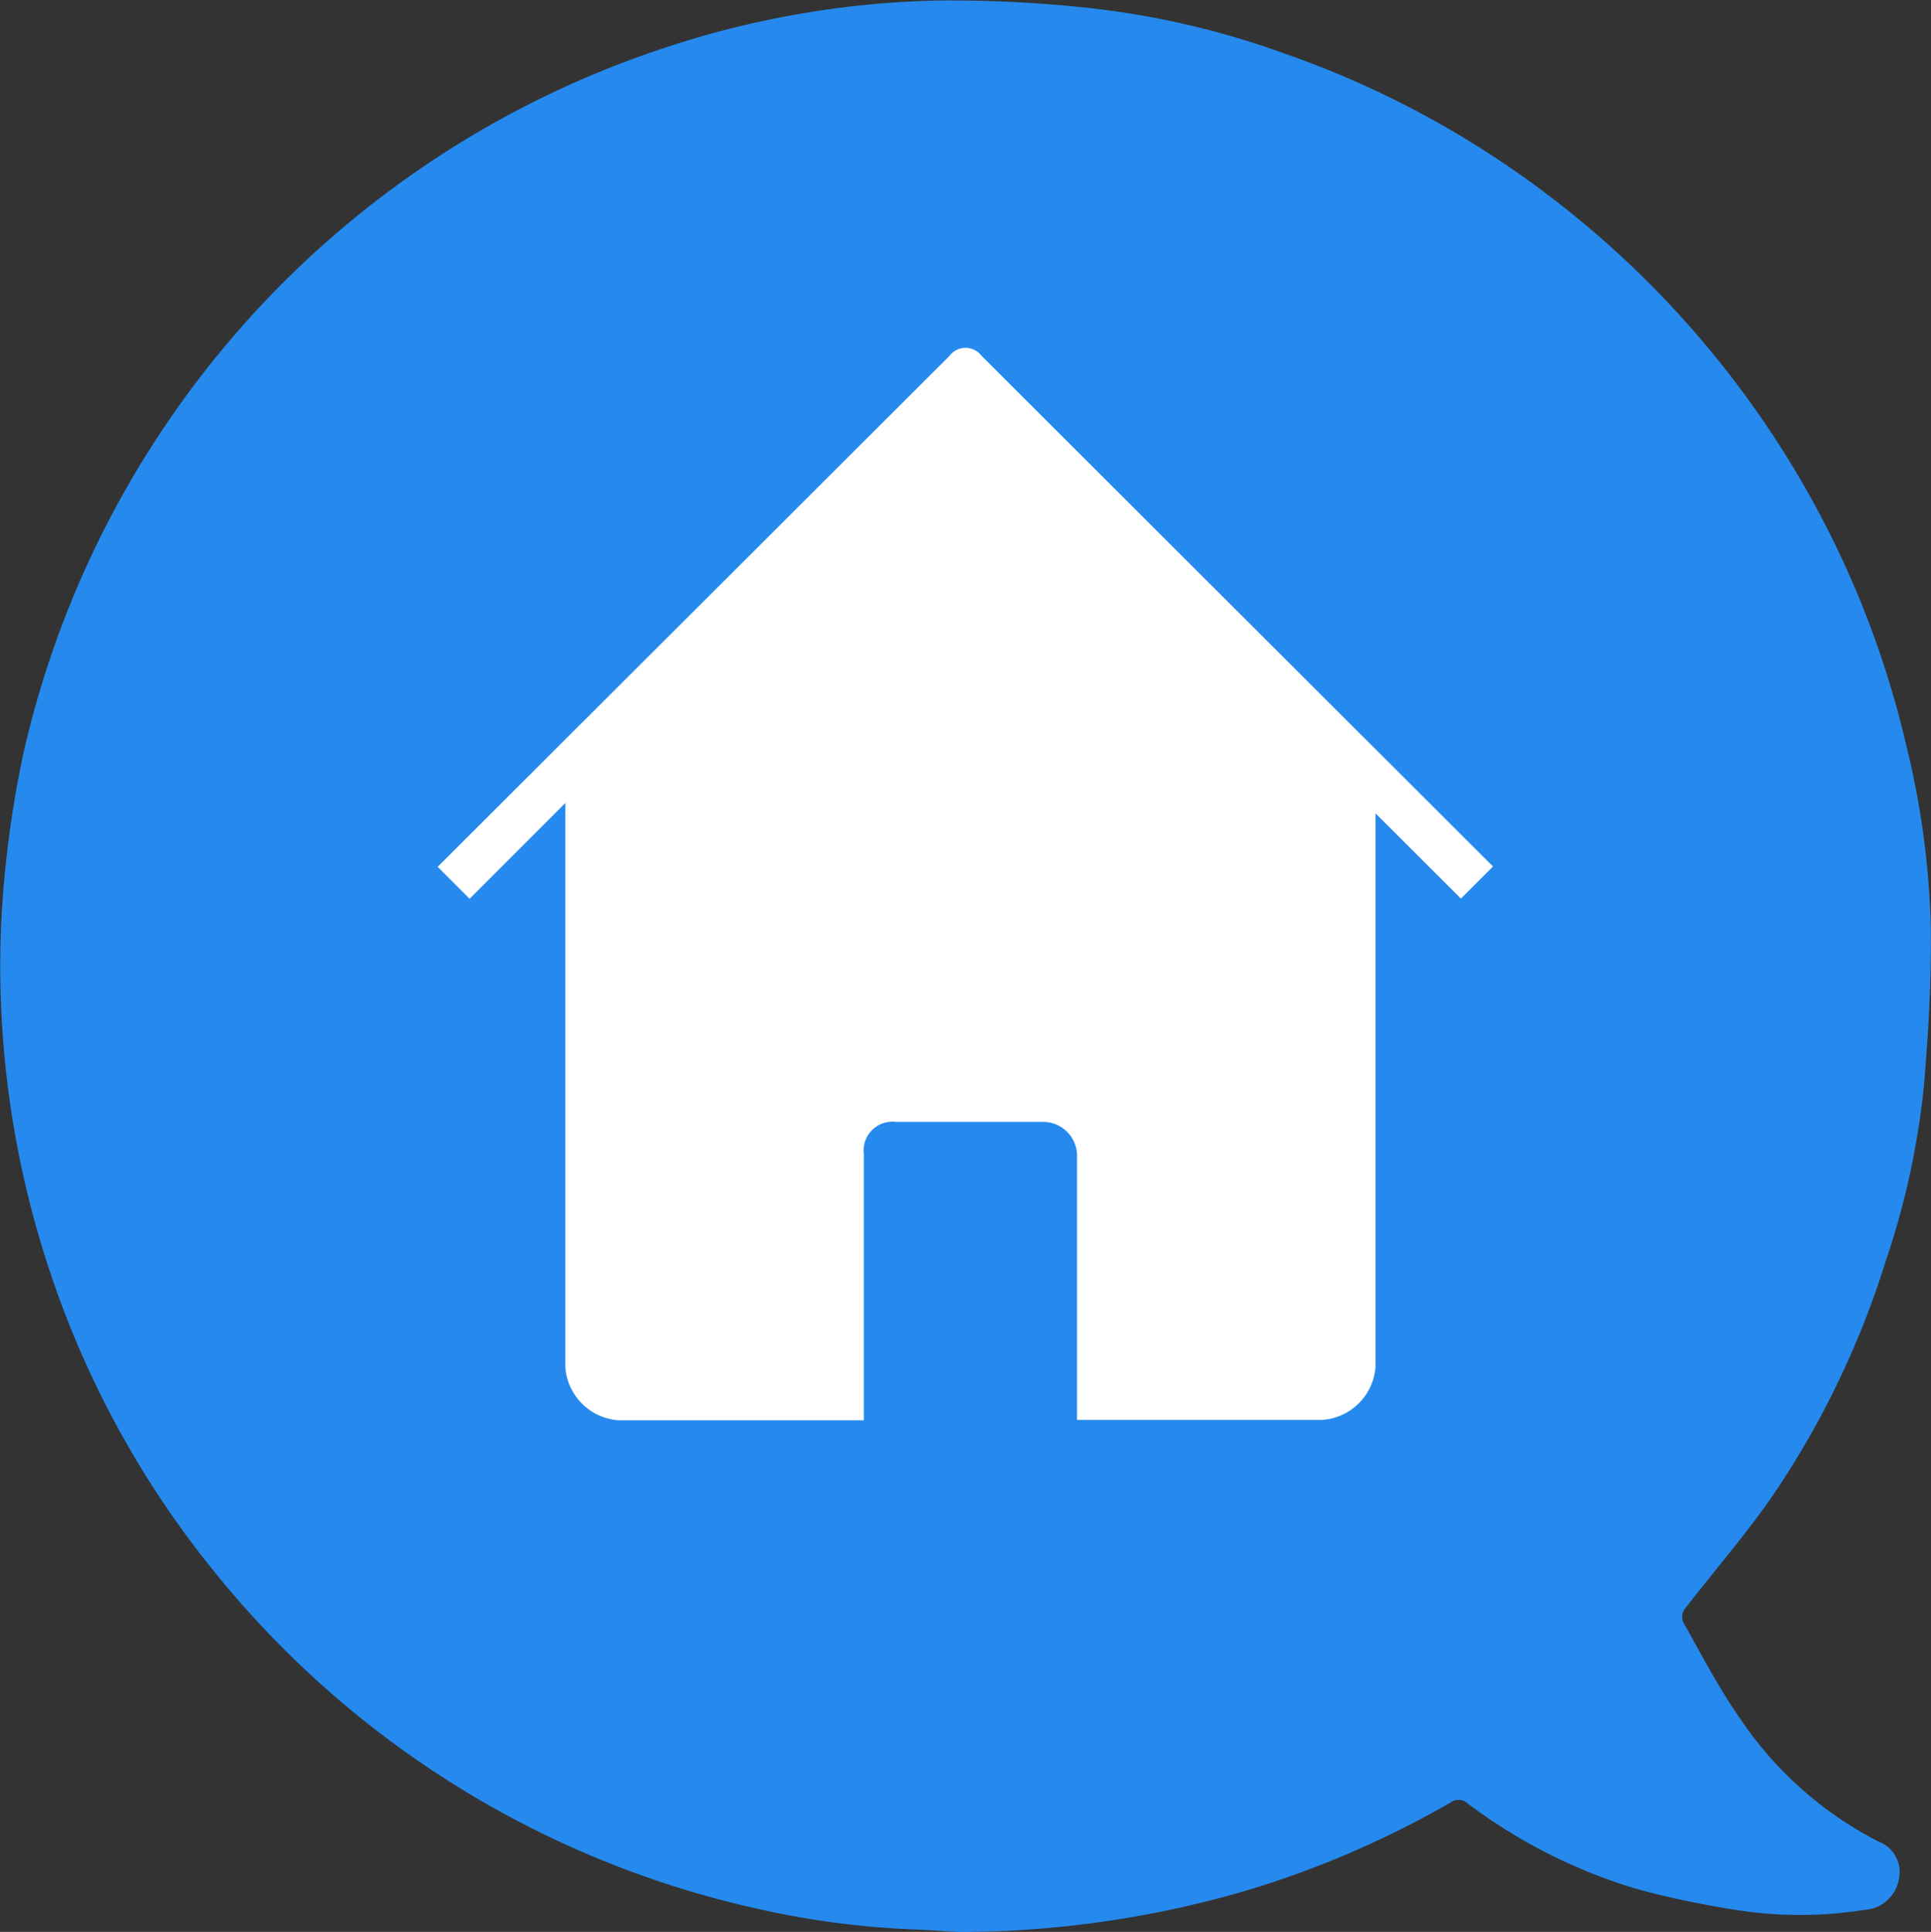
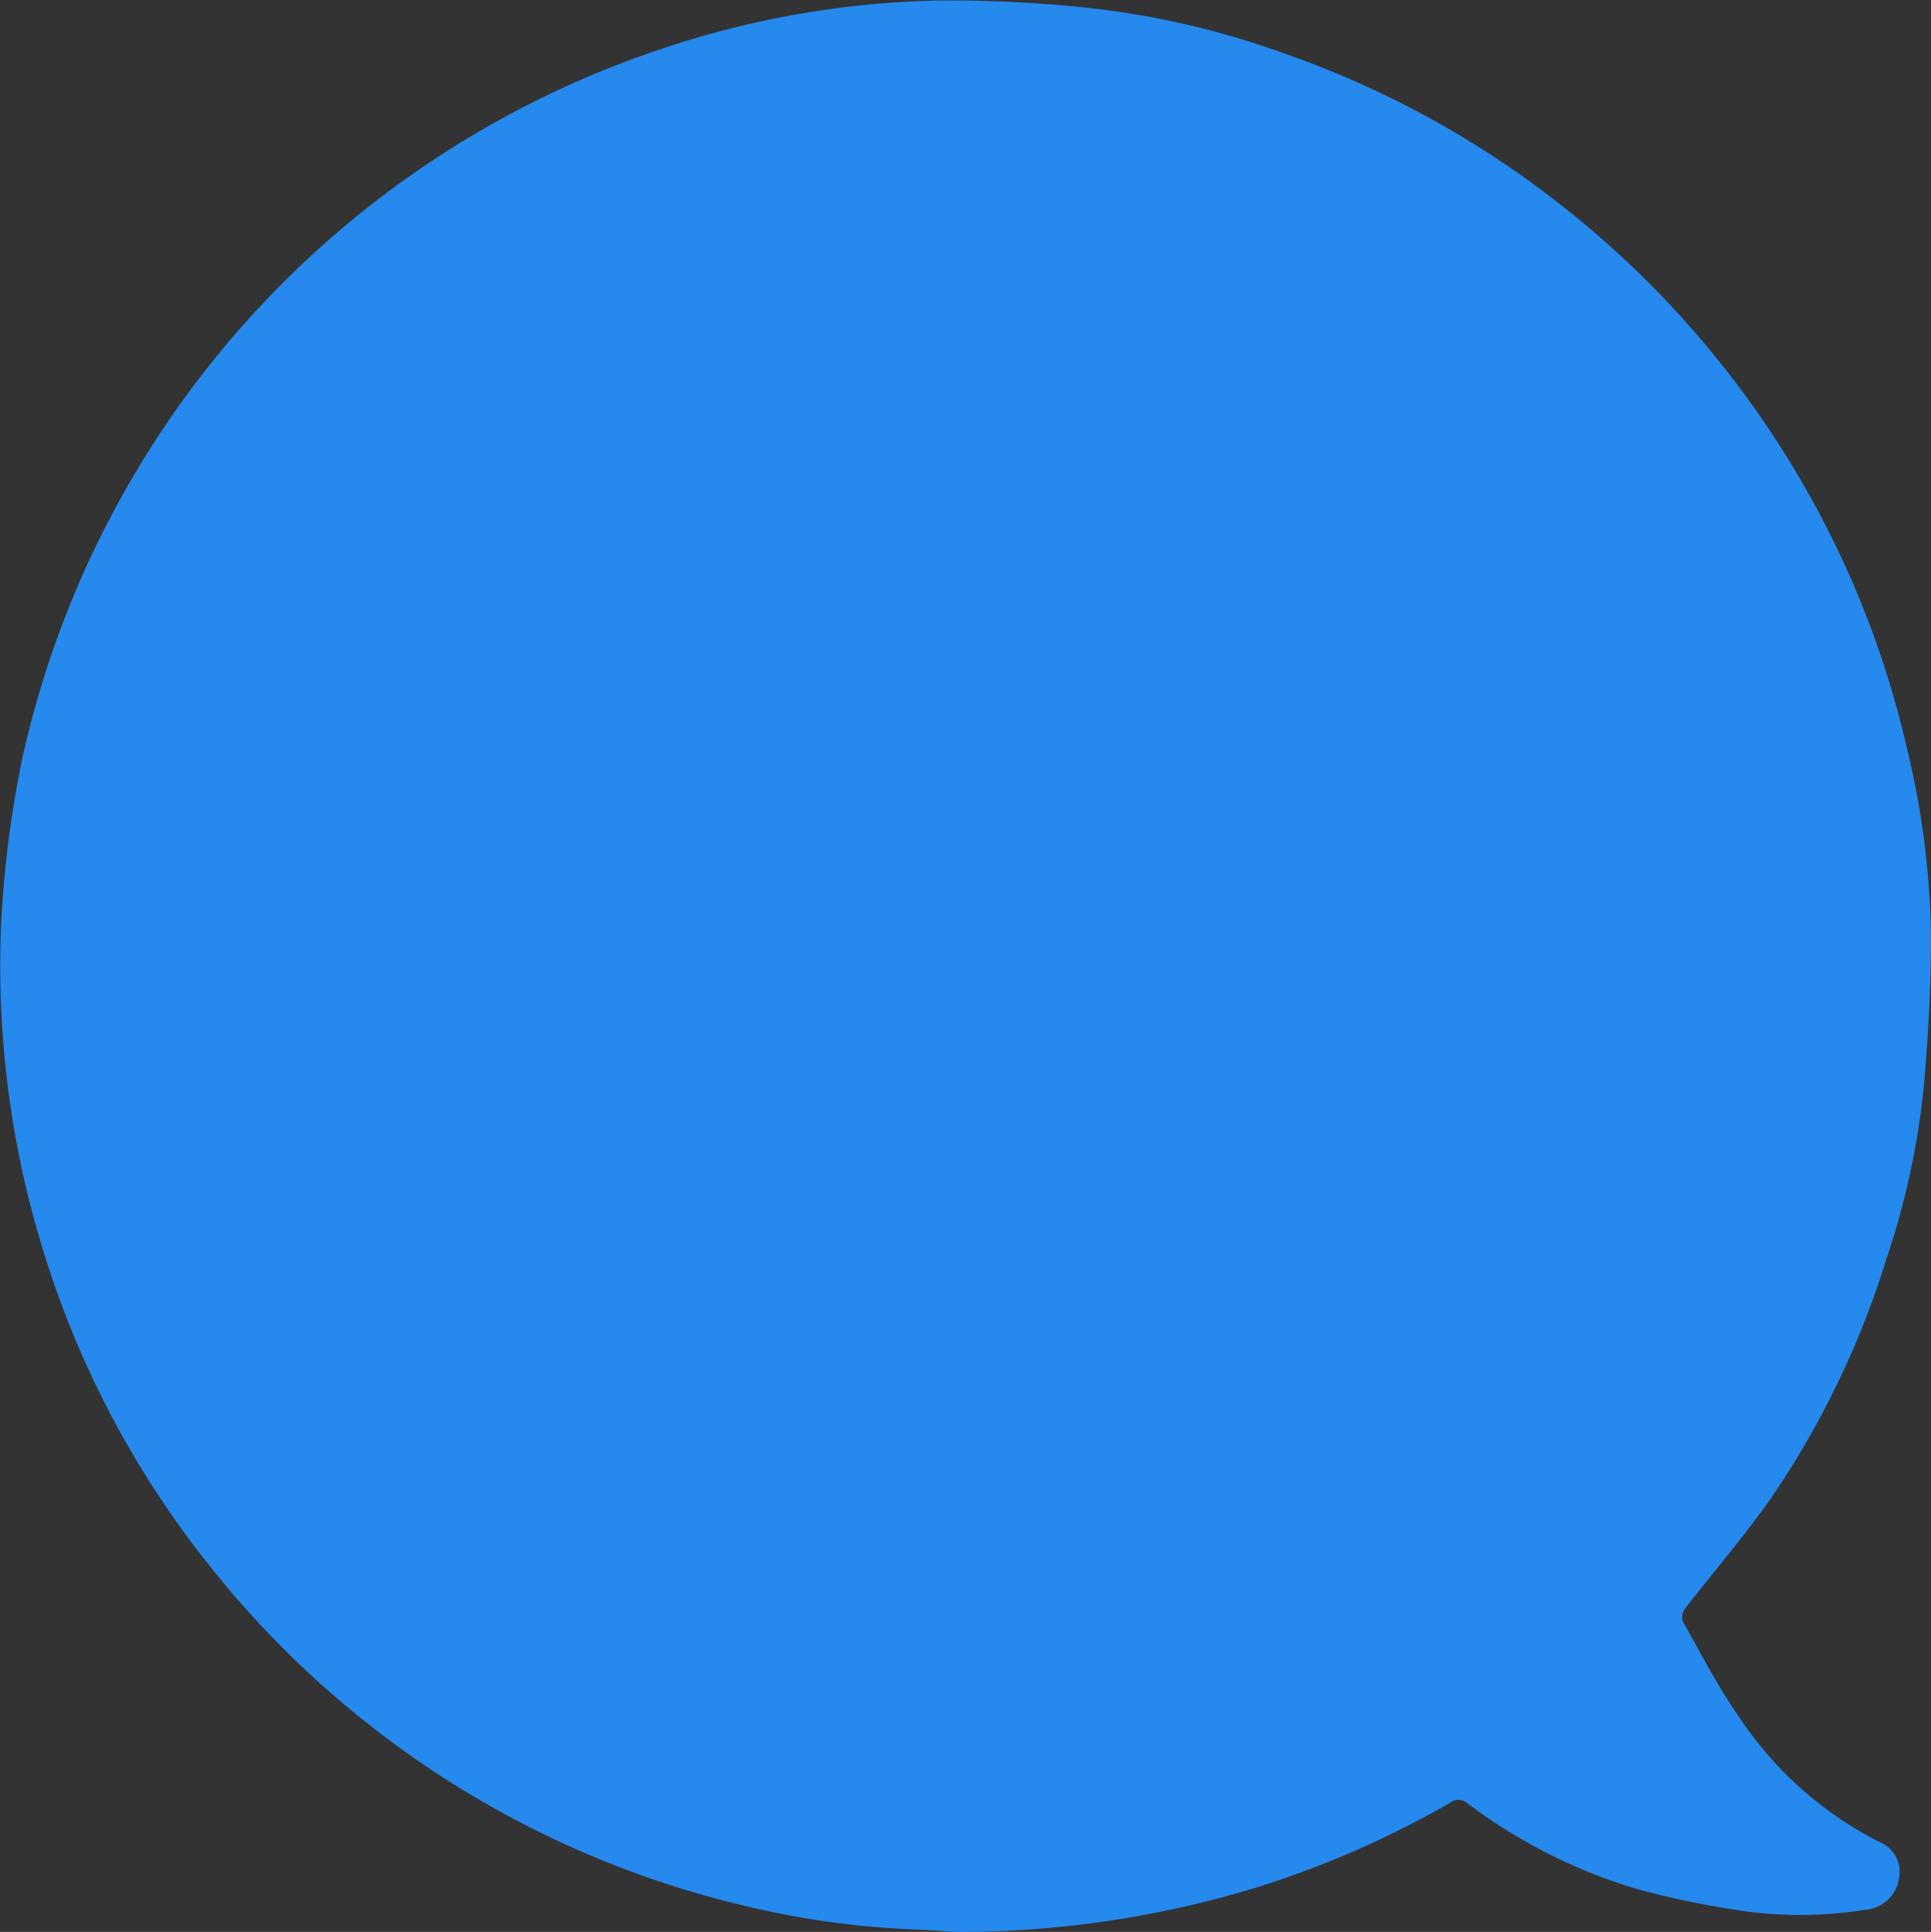
<svg xmlns="http://www.w3.org/2000/svg" width="20.181" height="20.188" viewBox="0 0 20.181 20.188">
  <rect x="0" y="0" width="20.181" height="20.188" fill="#333333" stroke="none" />
  <defs>
    <style>.a{fill:#2589ed;}.b{fill:#fff;fill-rule:evenodd;}</style>
  </defs>
  <g transform="translate(-960 -752)">
    <g transform="translate(960 752)">
      <path class="a" d="M35.849,37.477a8.932,8.932,0,0,1-1.628-.216,10.1,10.1,0,0,1-5.664-3.508,9.949,9.949,0,0,1-1.72-3.122,10.088,10.088,0,0,1-.516-3.725,11.228,11.228,0,0,1,.221-1.679,10.115,10.115,0,0,1,6.673-7.4,9.692,9.692,0,0,1,2.905-.507,13.529,13.529,0,0,1,1.528.074,8.816,8.816,0,0,1,2.079.479,9.985,9.985,0,0,1,2.766,1.486,10.163,10.163,0,0,1,2.468,2.7,9.984,9.984,0,0,1,1.271,3.06A8.816,8.816,0,0,1,46.485,27c.007.56-.025,1.122-.074,1.681a8.287,8.287,0,0,1-.393,1.8,9.29,9.29,0,0,1-1.174,2.447c-.288.42-.626.805-.937,1.21a.146.146,0,0,0-.009.13c.193.341.373.692.6,1.014a3.851,3.851,0,0,0,1.447,1.28.338.338,0,0,1,.208.38.388.388,0,0,1-.36.331,4.325,4.325,0,0,1-1.224.018,9.6,9.6,0,0,1-1.138-.231,5.6,5.6,0,0,1-1.788-.9.14.14,0,0,0-.18-.007,10.131,10.131,0,0,1-2.038.89,10.689,10.689,0,0,1-3.093.461C36.228,37.5,36.039,37.484,35.849,37.477Z" transform="translate(-26.306 -17.315)" />
    </g>
    <g transform="translate(964.574 755.635)">
-       <path class="b" d="M37.549,25.2,32.2,19.86a.209.209,0,0,0-.334,0L26.516,25.2l.334.334,1-1v5.894a.6.6,0,0,0,.557.556h2.563V28.2a.3.3,0,0,1,.334-.334h1.56a.356.356,0,0,1,.334.334v2.78h2.563a.6.6,0,0,0,.557-.556V24.642l.892.89.334-.334Z" transform="translate(-26.516 -19.777)" />
-     </g>
+       </g>
  </g>
</svg>